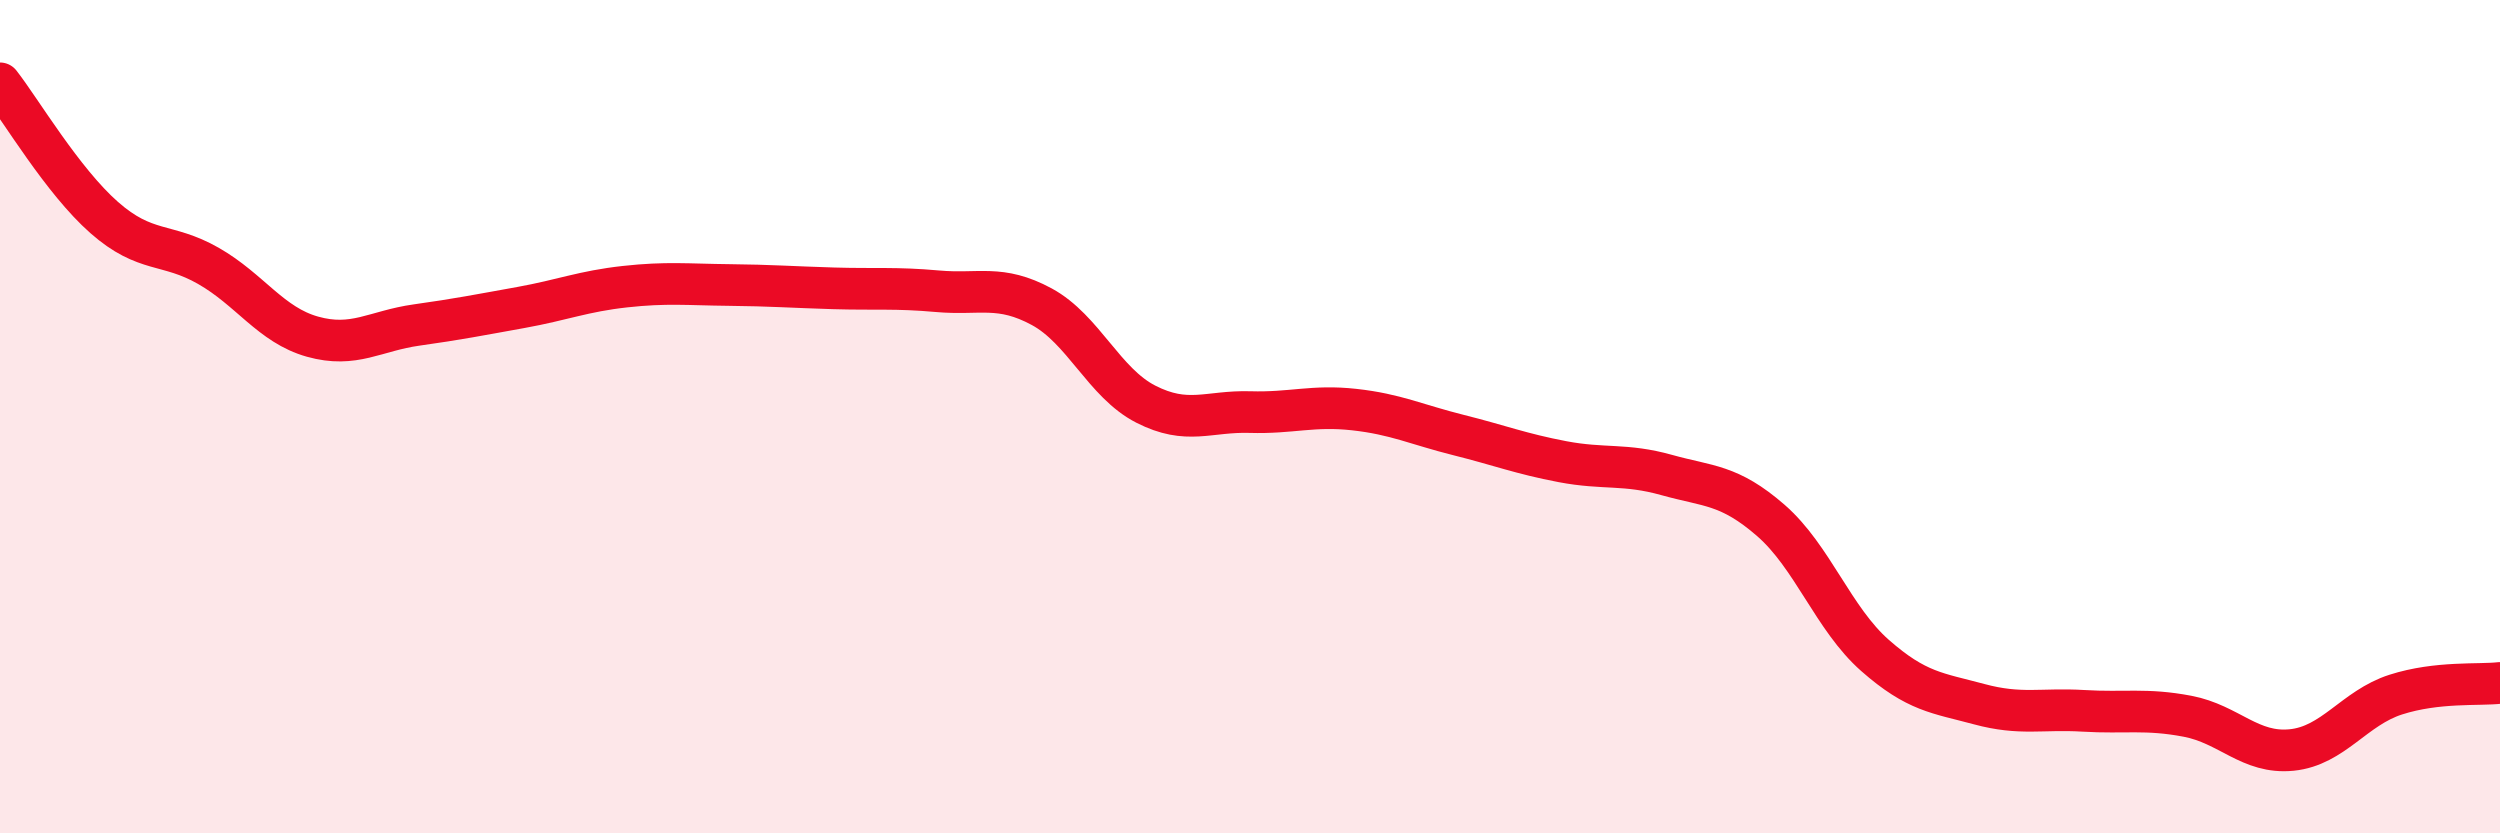
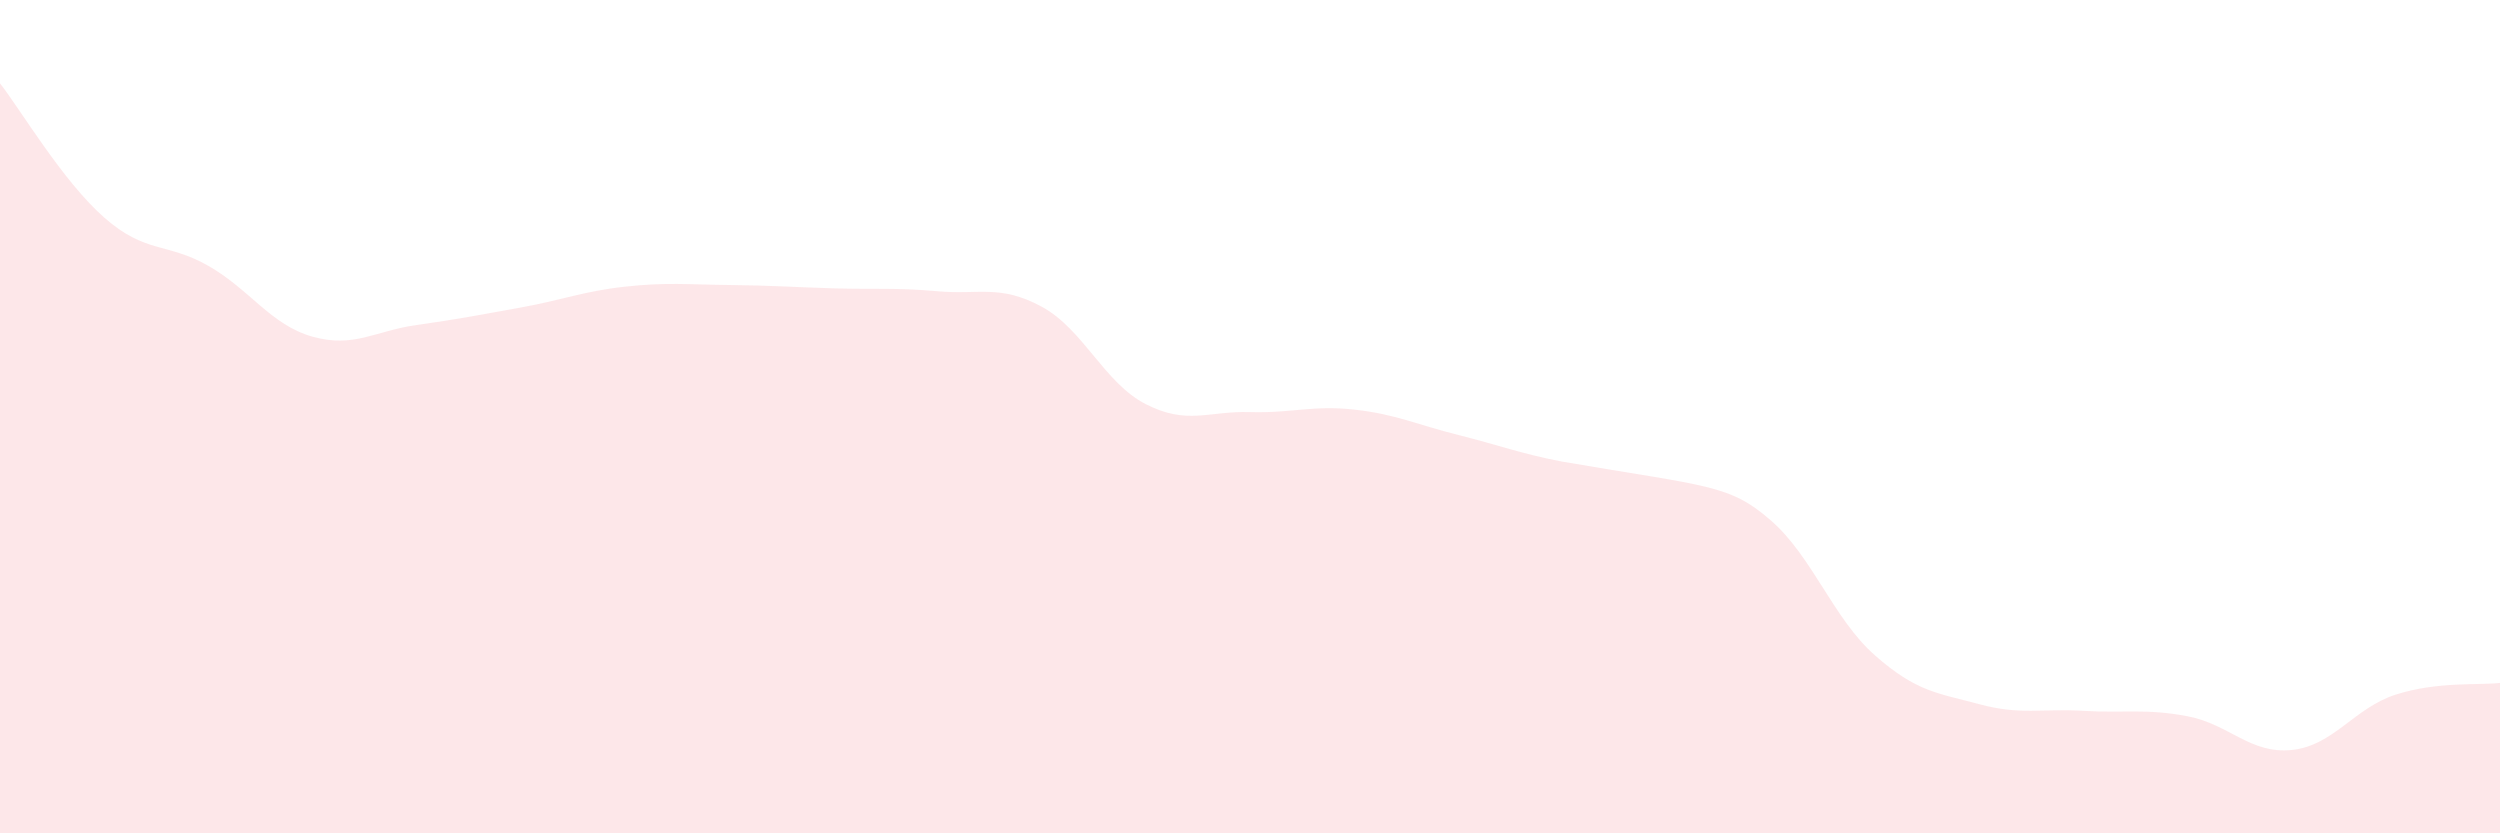
<svg xmlns="http://www.w3.org/2000/svg" width="60" height="20" viewBox="0 0 60 20">
-   <path d="M 0,2 C 0.5,2.64 1.5,4.34 2.5,5.22 C 3.5,6.1 4,5.81 5,6.38 C 6,6.95 6.5,7.8 7.5,8.08 C 8.5,8.36 9,7.94 10,7.8 C 11,7.66 11.5,7.56 12.5,7.38 C 13.5,7.2 14,6.99 15,6.88 C 16,6.77 16.5,6.83 17.5,6.84 C 18.5,6.85 19,6.89 20,6.92 C 21,6.95 21.5,6.9 22.5,6.99 C 23.5,7.08 24,6.82 25,7.36 C 26,7.9 26.5,9.19 27.5,9.7 C 28.5,10.21 29,9.86 30,9.89 C 31,9.92 31.5,9.72 32.5,9.83 C 33.5,9.94 34,10.19 35,10.44 C 36,10.69 36.5,10.89 37.5,11.08 C 38.5,11.27 39,11.12 40,11.4 C 41,11.68 41.5,11.62 42.5,12.49 C 43.5,13.36 44,14.85 45,15.73 C 46,16.61 46.5,16.63 47.5,16.9 C 48.5,17.17 49,17 50,17.06 C 51,17.12 51.5,17 52.5,17.19 C 53.5,17.38 54,18.1 55,18 C 56,17.9 56.5,16.99 57.5,16.67 C 58.5,16.35 59.5,16.45 60,16.39L60 20L0 20Z" fill="#EB0A25" opacity="0.1" stroke-linecap="round" stroke-linejoin="round" />
-   <path d="M 0,2 C 0.5,2.64 1.5,4.34 2.5,5.22 C 3.5,6.1 4,5.81 5,6.38 C 6,6.95 6.5,7.8 7.5,8.08 C 8.5,8.36 9,7.94 10,7.8 C 11,7.66 11.5,7.56 12.5,7.38 C 13.5,7.2 14,6.99 15,6.88 C 16,6.77 16.5,6.83 17.5,6.84 C 18.5,6.85 19,6.89 20,6.92 C 21,6.95 21.5,6.9 22.5,6.99 C 23.5,7.08 24,6.82 25,7.36 C 26,7.9 26.5,9.19 27.5,9.7 C 28.5,10.21 29,9.86 30,9.89 C 31,9.92 31.5,9.72 32.5,9.83 C 33.5,9.94 34,10.19 35,10.44 C 36,10.69 36.5,10.89 37.5,11.08 C 38.5,11.27 39,11.12 40,11.4 C 41,11.68 41.5,11.62 42.5,12.49 C 43.5,13.36 44,14.85 45,15.73 C 46,16.61 46.5,16.63 47.5,16.9 C 48.5,17.17 49,17 50,17.06 C 51,17.12 51.5,17 52.5,17.19 C 53.5,17.38 54,18.1 55,18 C 56,17.9 56.5,16.99 57.5,16.67 C 58.5,16.35 59.5,16.45 60,16.39" stroke="#EB0A25" stroke-width="1" fill="none" stroke-linecap="round" stroke-linejoin="round" />
+   <path d="M 0,2 C 0.5,2.64 1.5,4.34 2.5,5.22 C 3.5,6.1 4,5.81 5,6.38 C 6,6.95 6.5,7.8 7.5,8.08 C 8.5,8.36 9,7.94 10,7.8 C 11,7.66 11.5,7.56 12.5,7.38 C 13.5,7.2 14,6.99 15,6.88 C 16,6.77 16.5,6.83 17.5,6.84 C 18.5,6.85 19,6.89 20,6.92 C 21,6.95 21.5,6.9 22.5,6.99 C 23.5,7.08 24,6.82 25,7.36 C 26,7.9 26.5,9.19 27.5,9.7 C 28.5,10.21 29,9.86 30,9.89 C 31,9.92 31.5,9.72 32.5,9.83 C 33.5,9.94 34,10.19 35,10.44 C 36,10.69 36.5,10.89 37.5,11.08 C 41,11.68 41.5,11.62 42.5,12.49 C 43.5,13.36 44,14.85 45,15.73 C 46,16.61 46.5,16.63 47.5,16.9 C 48.5,17.17 49,17 50,17.06 C 51,17.12 51.5,17 52.5,17.19 C 53.5,17.38 54,18.1 55,18 C 56,17.9 56.5,16.99 57.5,16.67 C 58.5,16.35 59.5,16.45 60,16.39L60 20L0 20Z" fill="#EB0A25" opacity="0.1" stroke-linecap="round" stroke-linejoin="round" />
</svg>